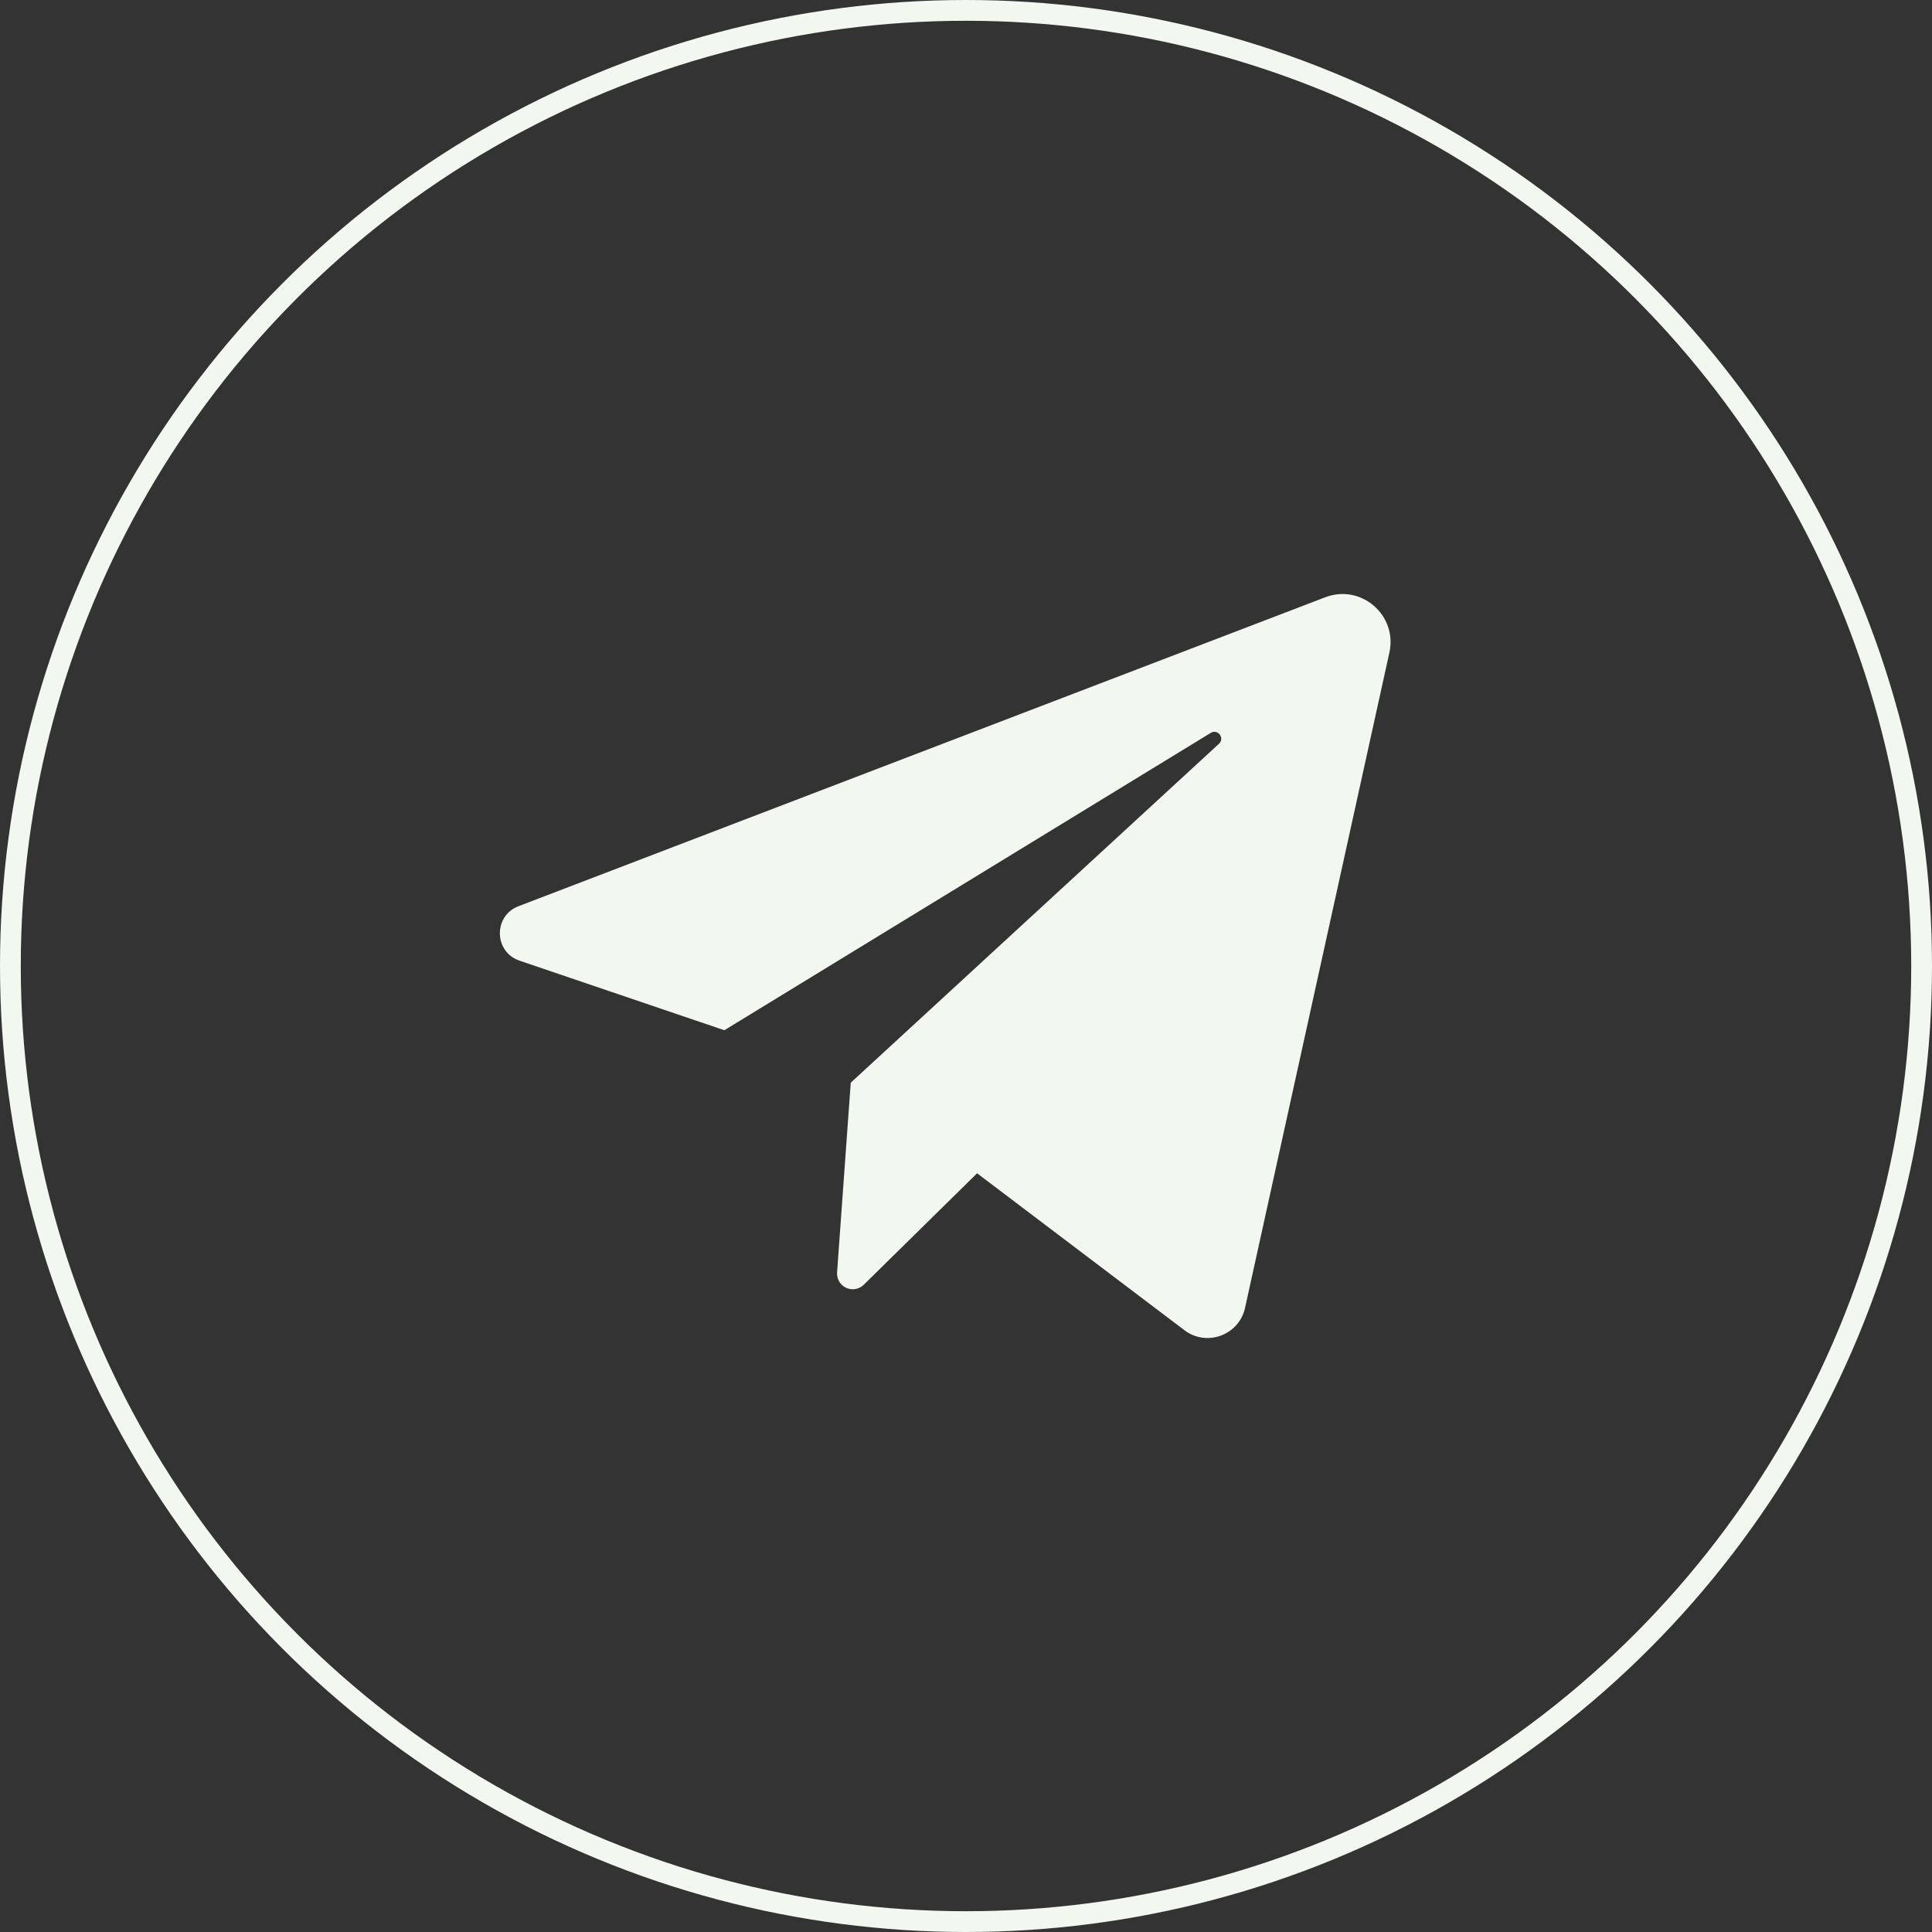
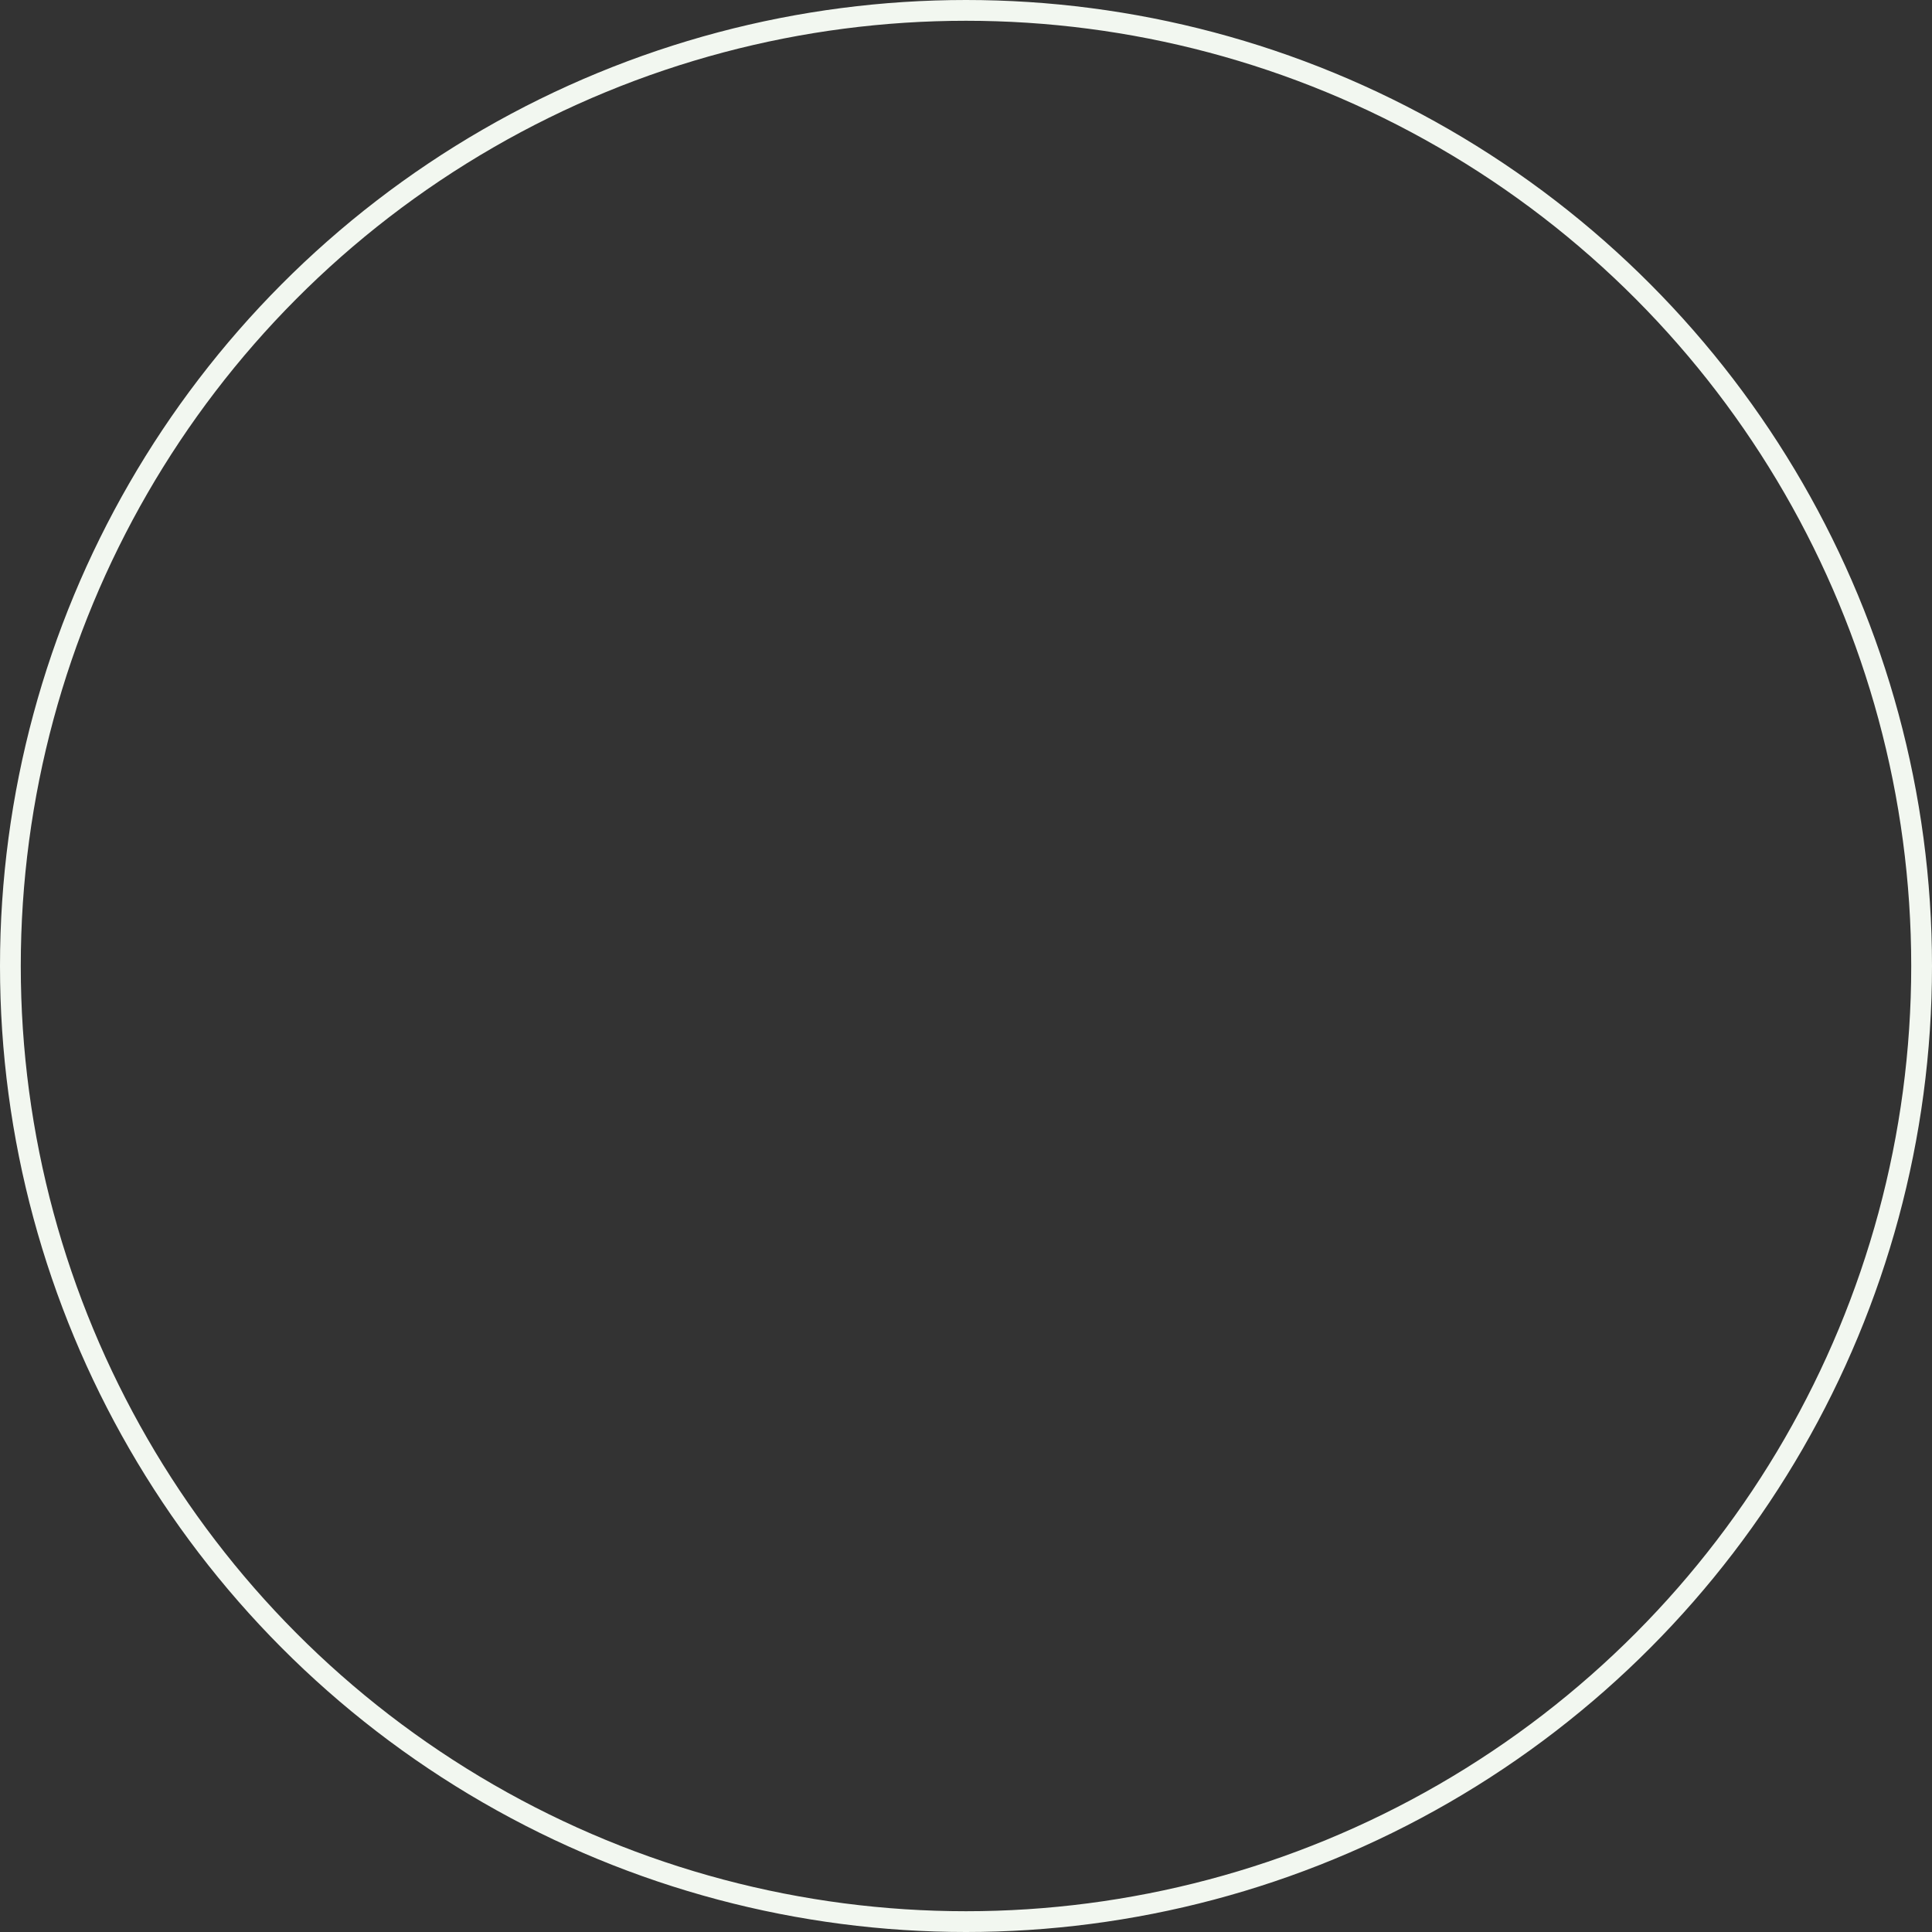
<svg xmlns="http://www.w3.org/2000/svg" width="93" height="93" viewBox="0 0 93 93" fill="none">
  <rect x="0" y="0" width="93" height="93" fill="#333333" stroke="none" />
  <circle cx="46.5" cy="46.5" r="46" stroke="#F2F7F0" />
-   <path d="M25.007 46.243L34.868 49.592L58.283 35.278C58.623 35.071 58.97 35.532 58.678 35.802L40.952 52.117L40.294 61.251C40.283 61.404 40.319 61.557 40.397 61.689C40.475 61.821 40.591 61.926 40.73 61.991C40.87 62.055 41.025 62.076 41.176 62.05C41.327 62.024 41.467 61.953 41.577 61.845L47.034 56.478L57.012 64.03C58.087 64.845 59.644 64.271 59.933 62.954L66.881 31.41C67.277 29.611 65.513 28.092 63.794 28.75L24.958 43.622C23.739 44.089 23.773 45.824 25.007 46.243Z" fill="#F2F7F0" />
</svg>